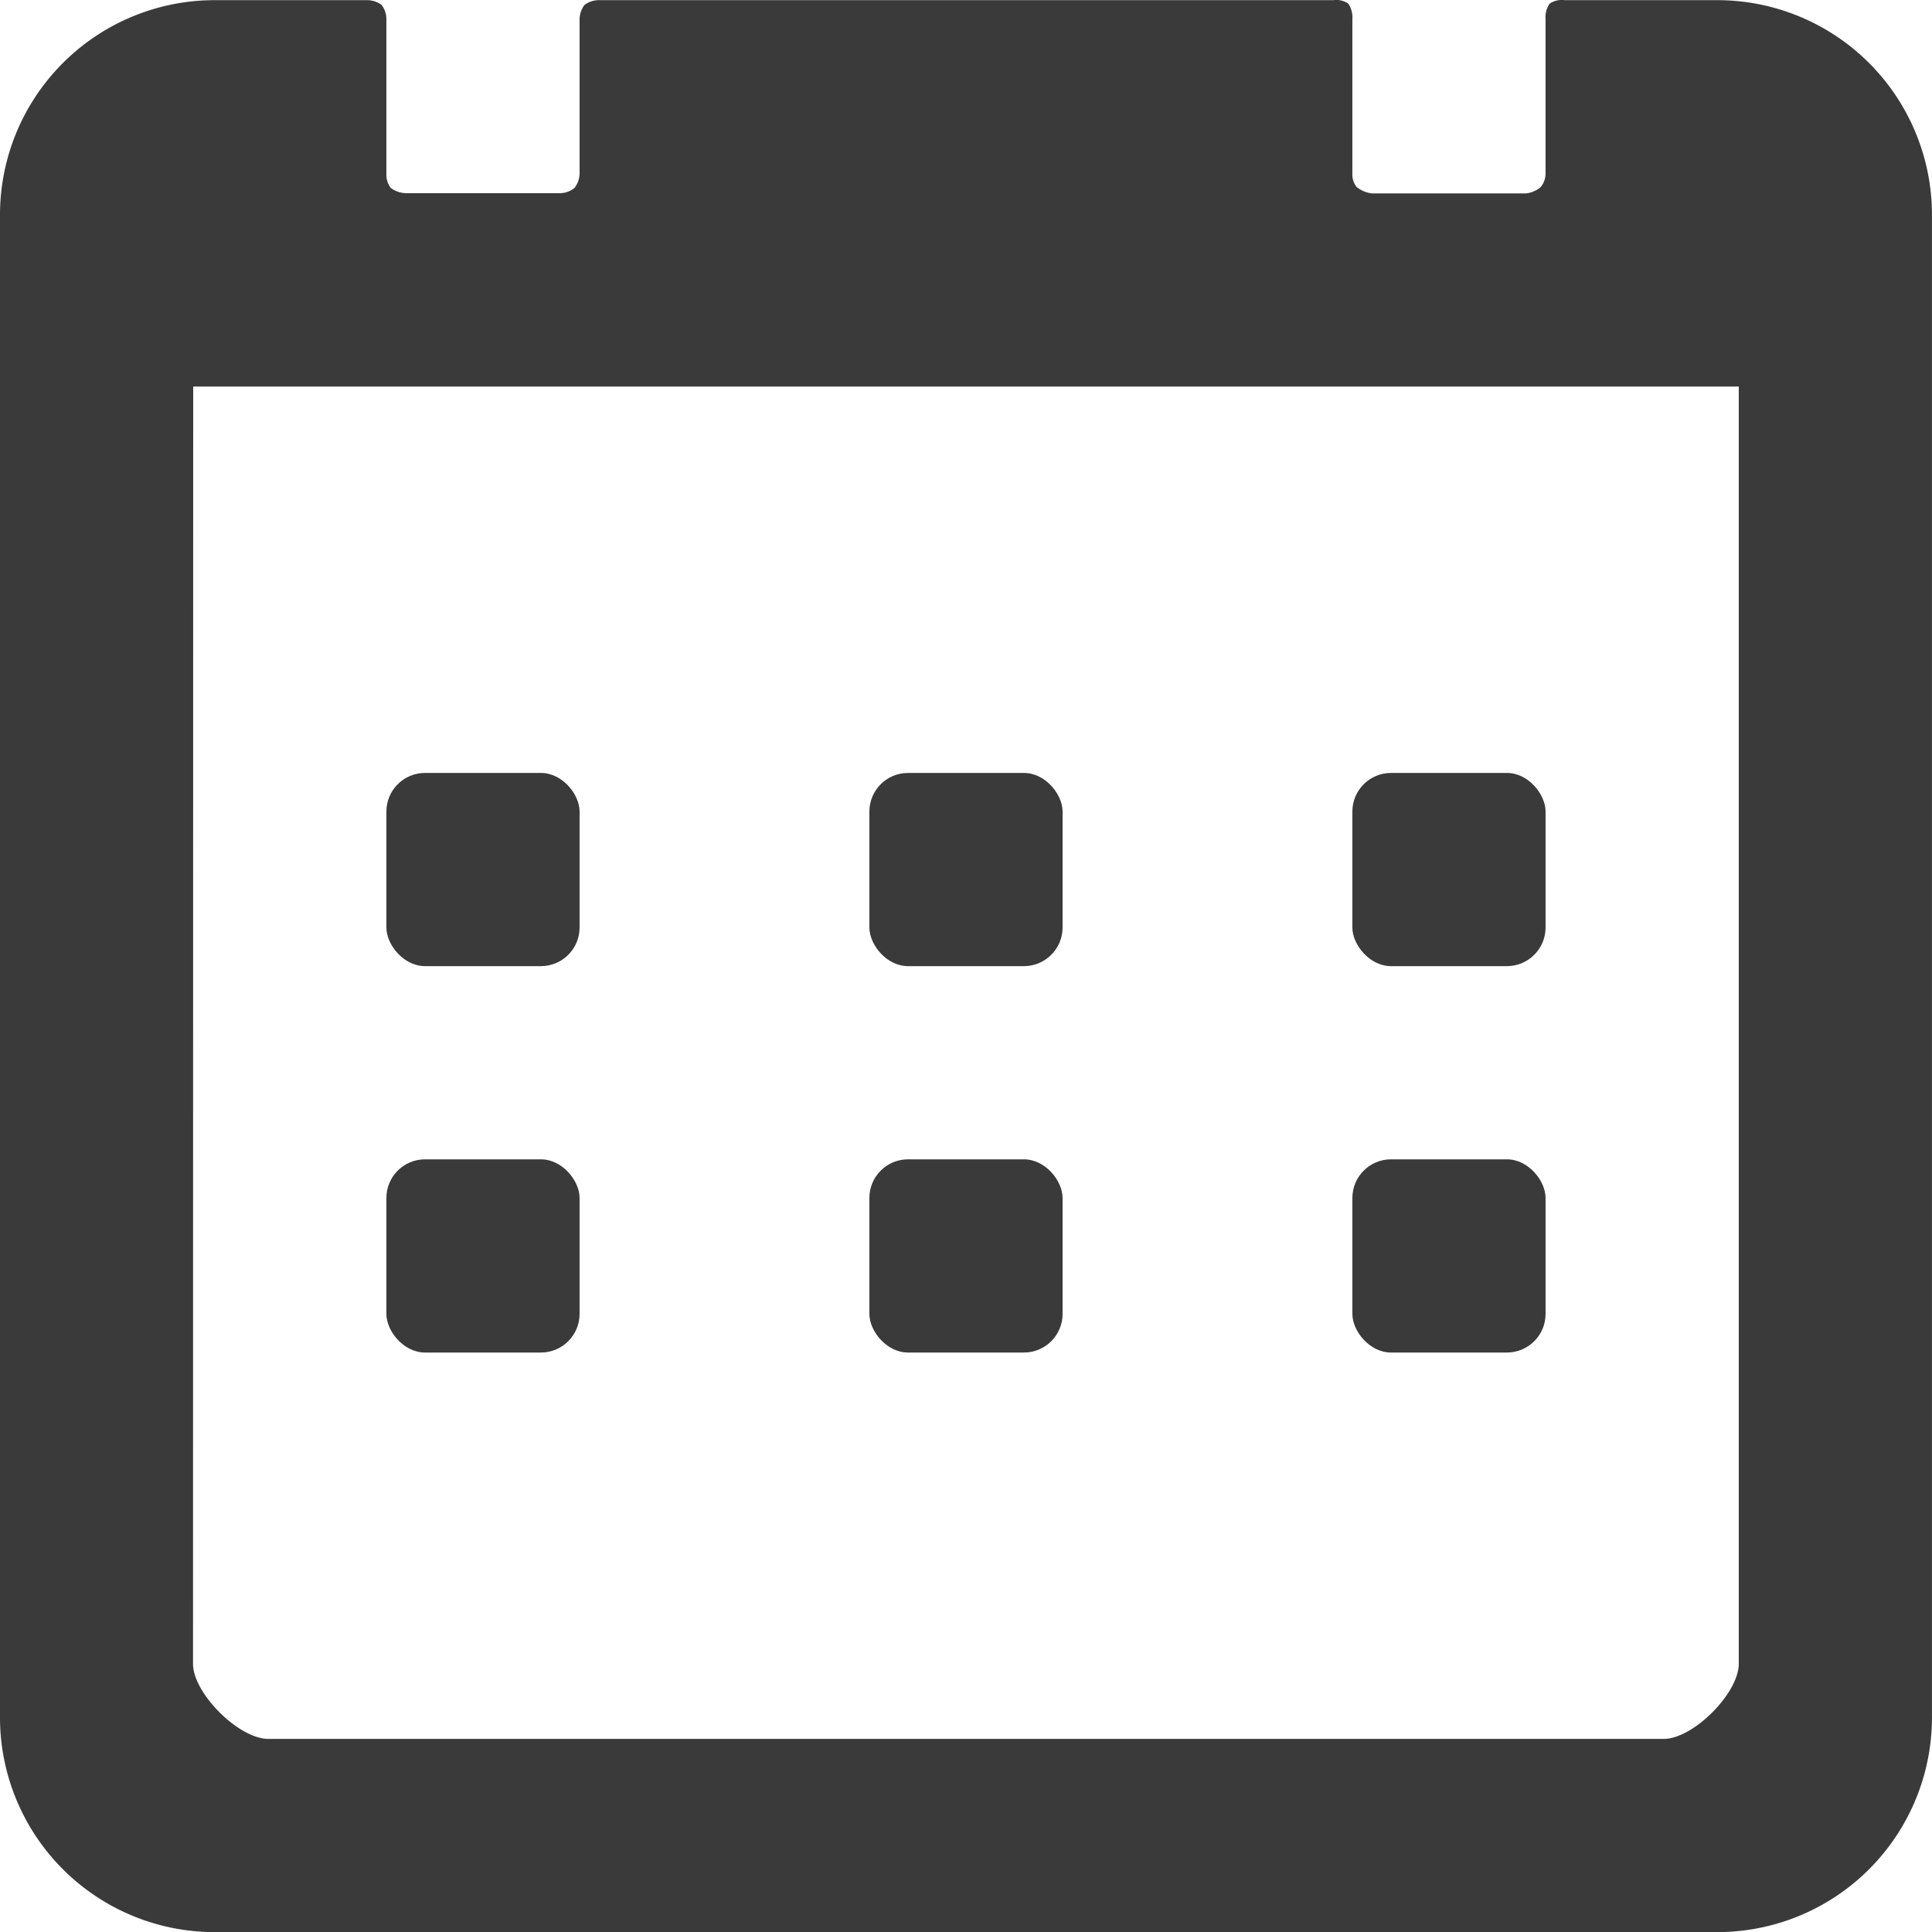
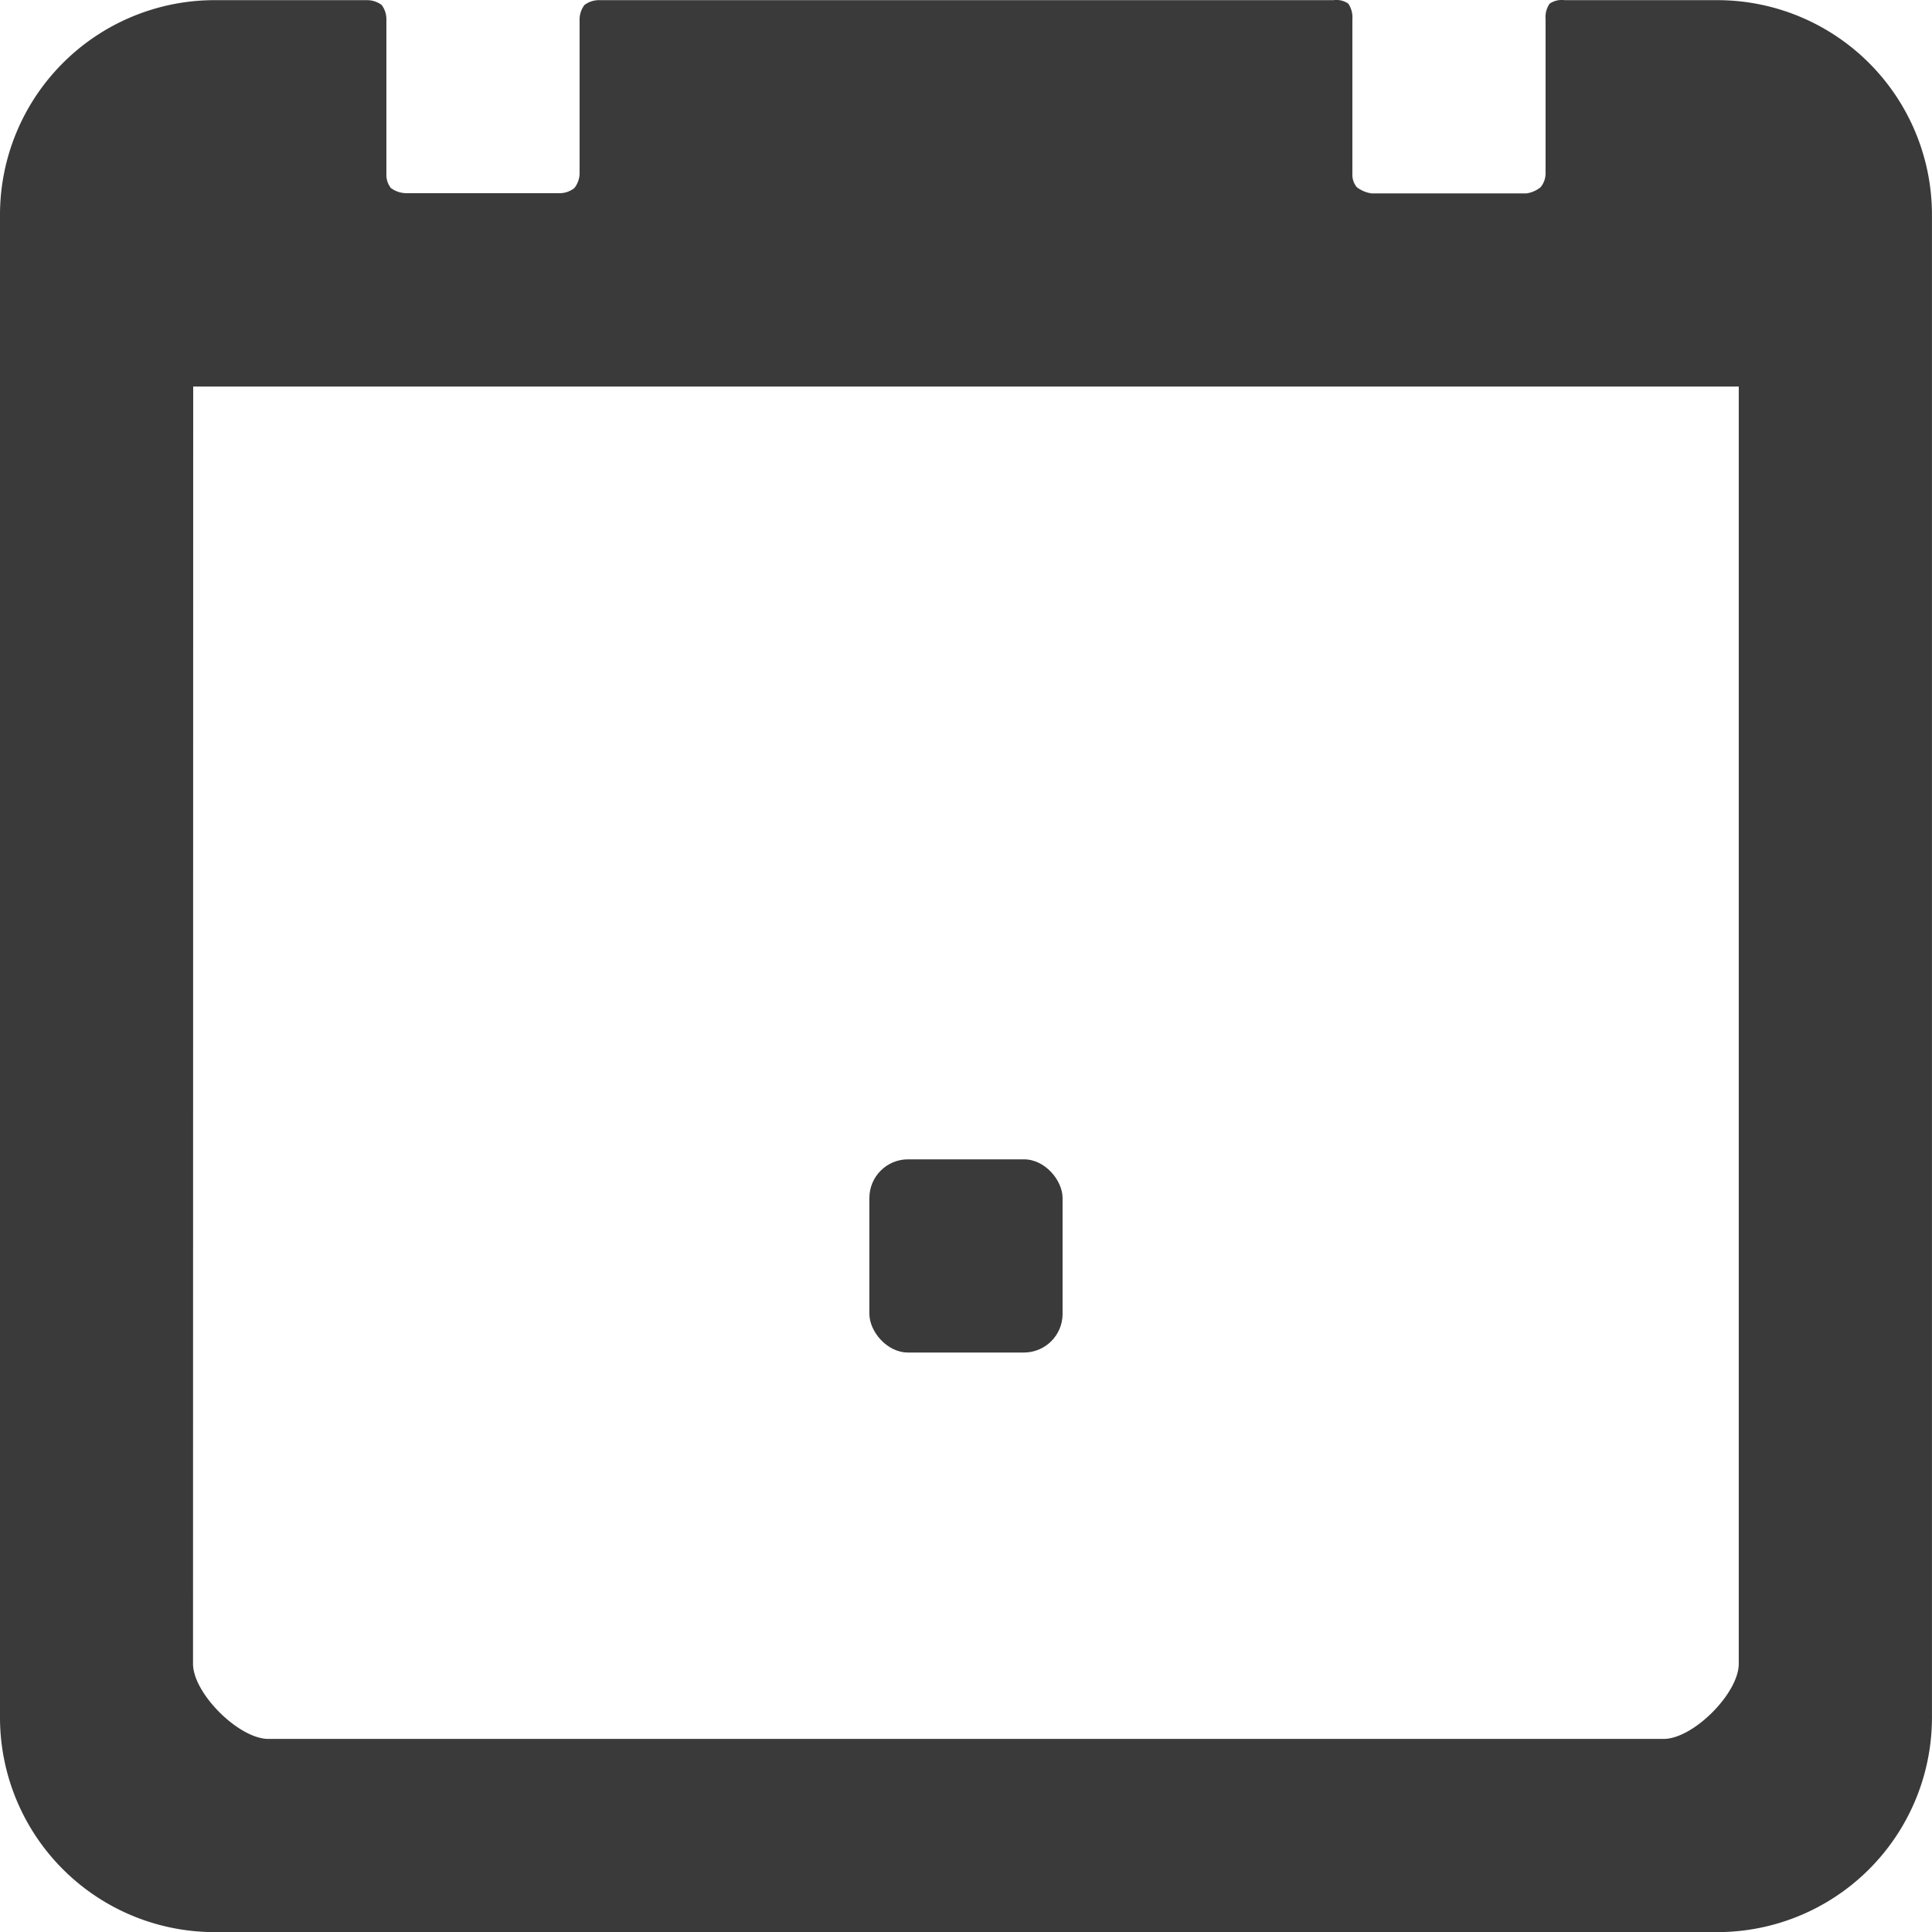
<svg xmlns="http://www.w3.org/2000/svg" width="100.002" height="100.01" viewBox="0 0 100.002 100.01">
  <g id="グループ化_146" data-name="グループ化 146" transform="translate(-6 -5.992)">
-     <rect id="長方形_946" data-name="長方形 946" width="10" height="10" rx="2" transform="translate(26 46)" fill="rgba(0,0,0,0.77)" />
    <path id="パス_115" data-name="パス 115" d="M94.891,6h-7.9a1.12,1.12,0,0,0-.78.181,1.228,1.228,0,0,0-.211.8l0,8.014a1.138,1.138,0,0,1-.254.684,1.5,1.5,0,0,1-.73.323H77a1.6,1.6,0,0,1-.772-.323A1.008,1.008,0,0,1,76,14.994V6.98a1.255,1.255,0,0,0-.212-.8A1.081,1.081,0,0,0,75.022,6H37a1.233,1.233,0,0,0-.749.252A1.247,1.247,0,0,0,36,7v8.006a1.271,1.271,0,0,1-.268.718,1.231,1.231,0,0,1-.71.267H27a1.371,1.371,0,0,1-.768-.267A1.1,1.1,0,0,1,26,15.009V7a1.217,1.217,0,0,0-.247-.752A1.26,1.26,0,0,0,25,6H17.111A11.112,11.112,0,0,0,6,17.111V94.891A11.112,11.112,0,0,0,17.111,106H94.891A11.112,11.112,0,0,0,106,94.891V17.111A11.112,11.112,0,0,0,94.891,6ZM96,92.11C96,93.638,93.64,96,92.112,96L19.891,96c-1.528,0-3.9-2.361-3.9-3.889L16,26l80,0Z" transform="translate(0 0)" fill="rgba(0,0,0,0.77)" />
-     <rect id="長方形_965" data-name="長方形 965" width="10" height="10" rx="2" transform="translate(51 46)" fill="rgba(0,0,0,0.77)" />
-     <rect id="長方形_966" data-name="長方形 966" width="10" height="10" rx="2" transform="translate(76 46)" fill="rgba(0,0,0,0.77)" />
-     <rect id="長方形_967" data-name="長方形 967" width="10" height="10" rx="2" transform="translate(26 66)" fill="rgba(0,0,0,0.77)" />
    <rect id="長方形_968" data-name="長方形 968" width="10" height="10" rx="2" transform="translate(51 66)" fill="rgba(0,0,0,0.77)" />
-     <rect id="長方形_969" data-name="長方形 969" width="10" height="10" rx="2" transform="translate(76 66)" fill="rgba(0,0,0,0.77)" />
  </g>
</svg>